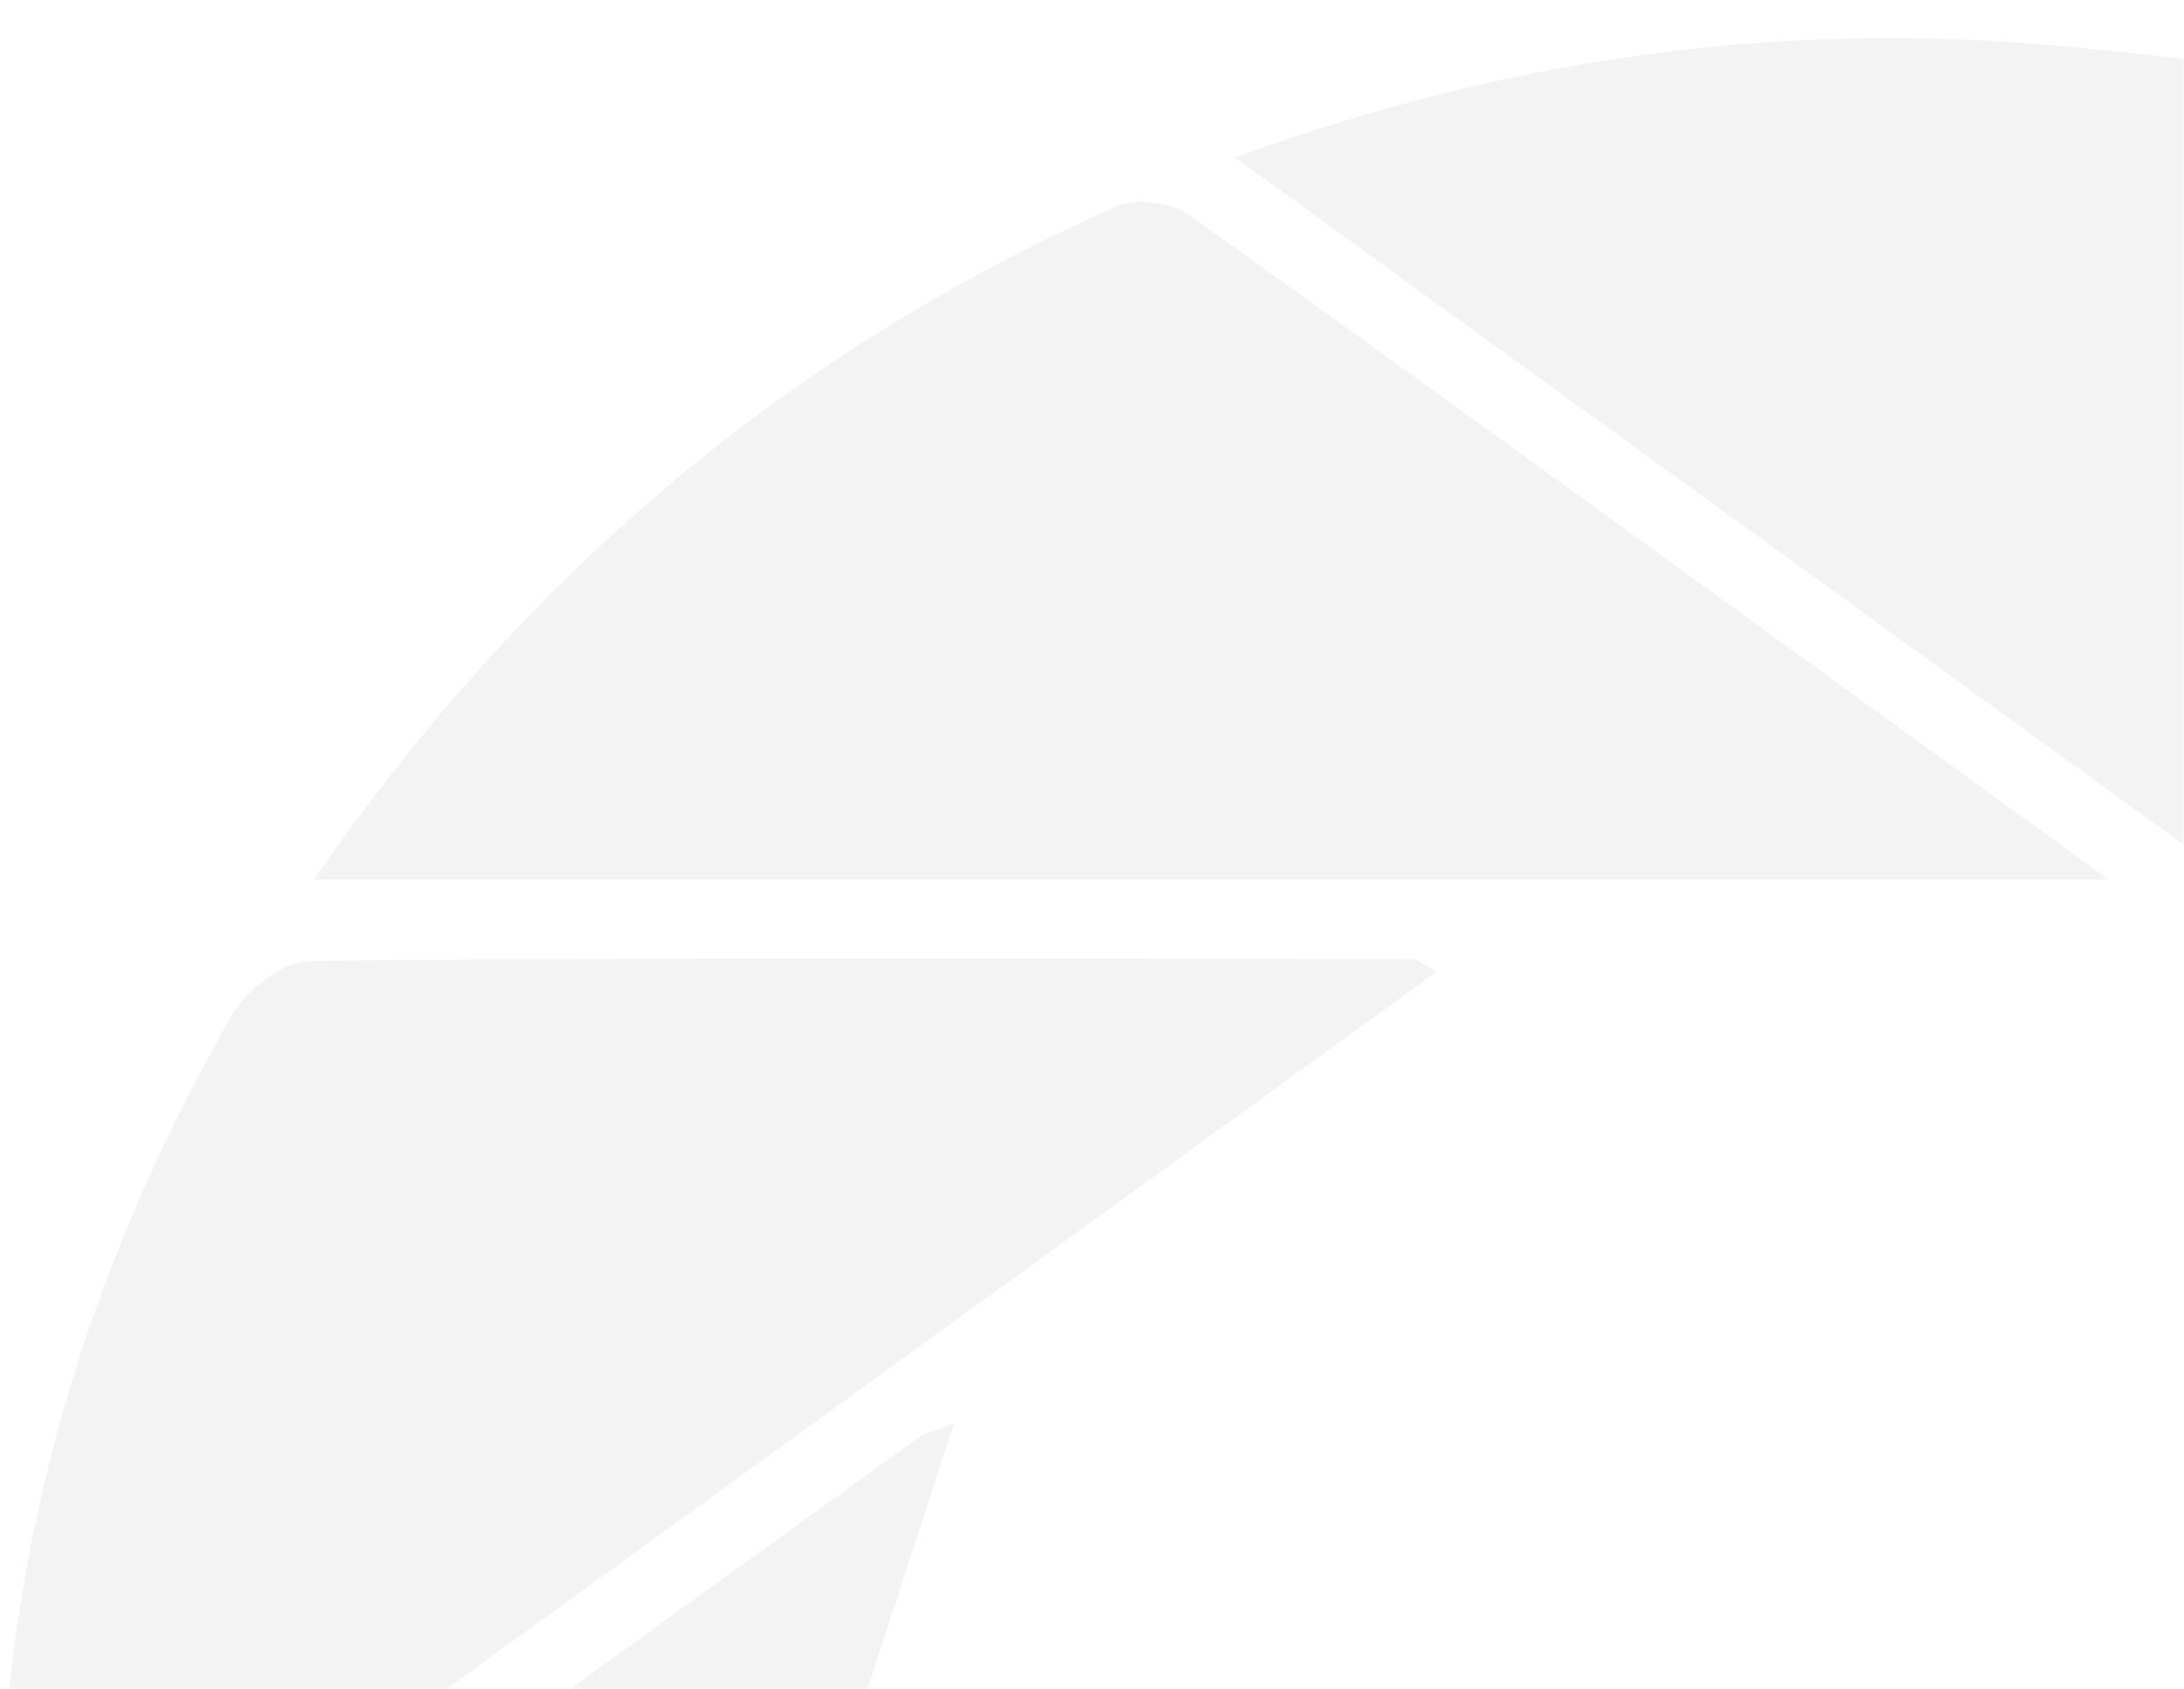
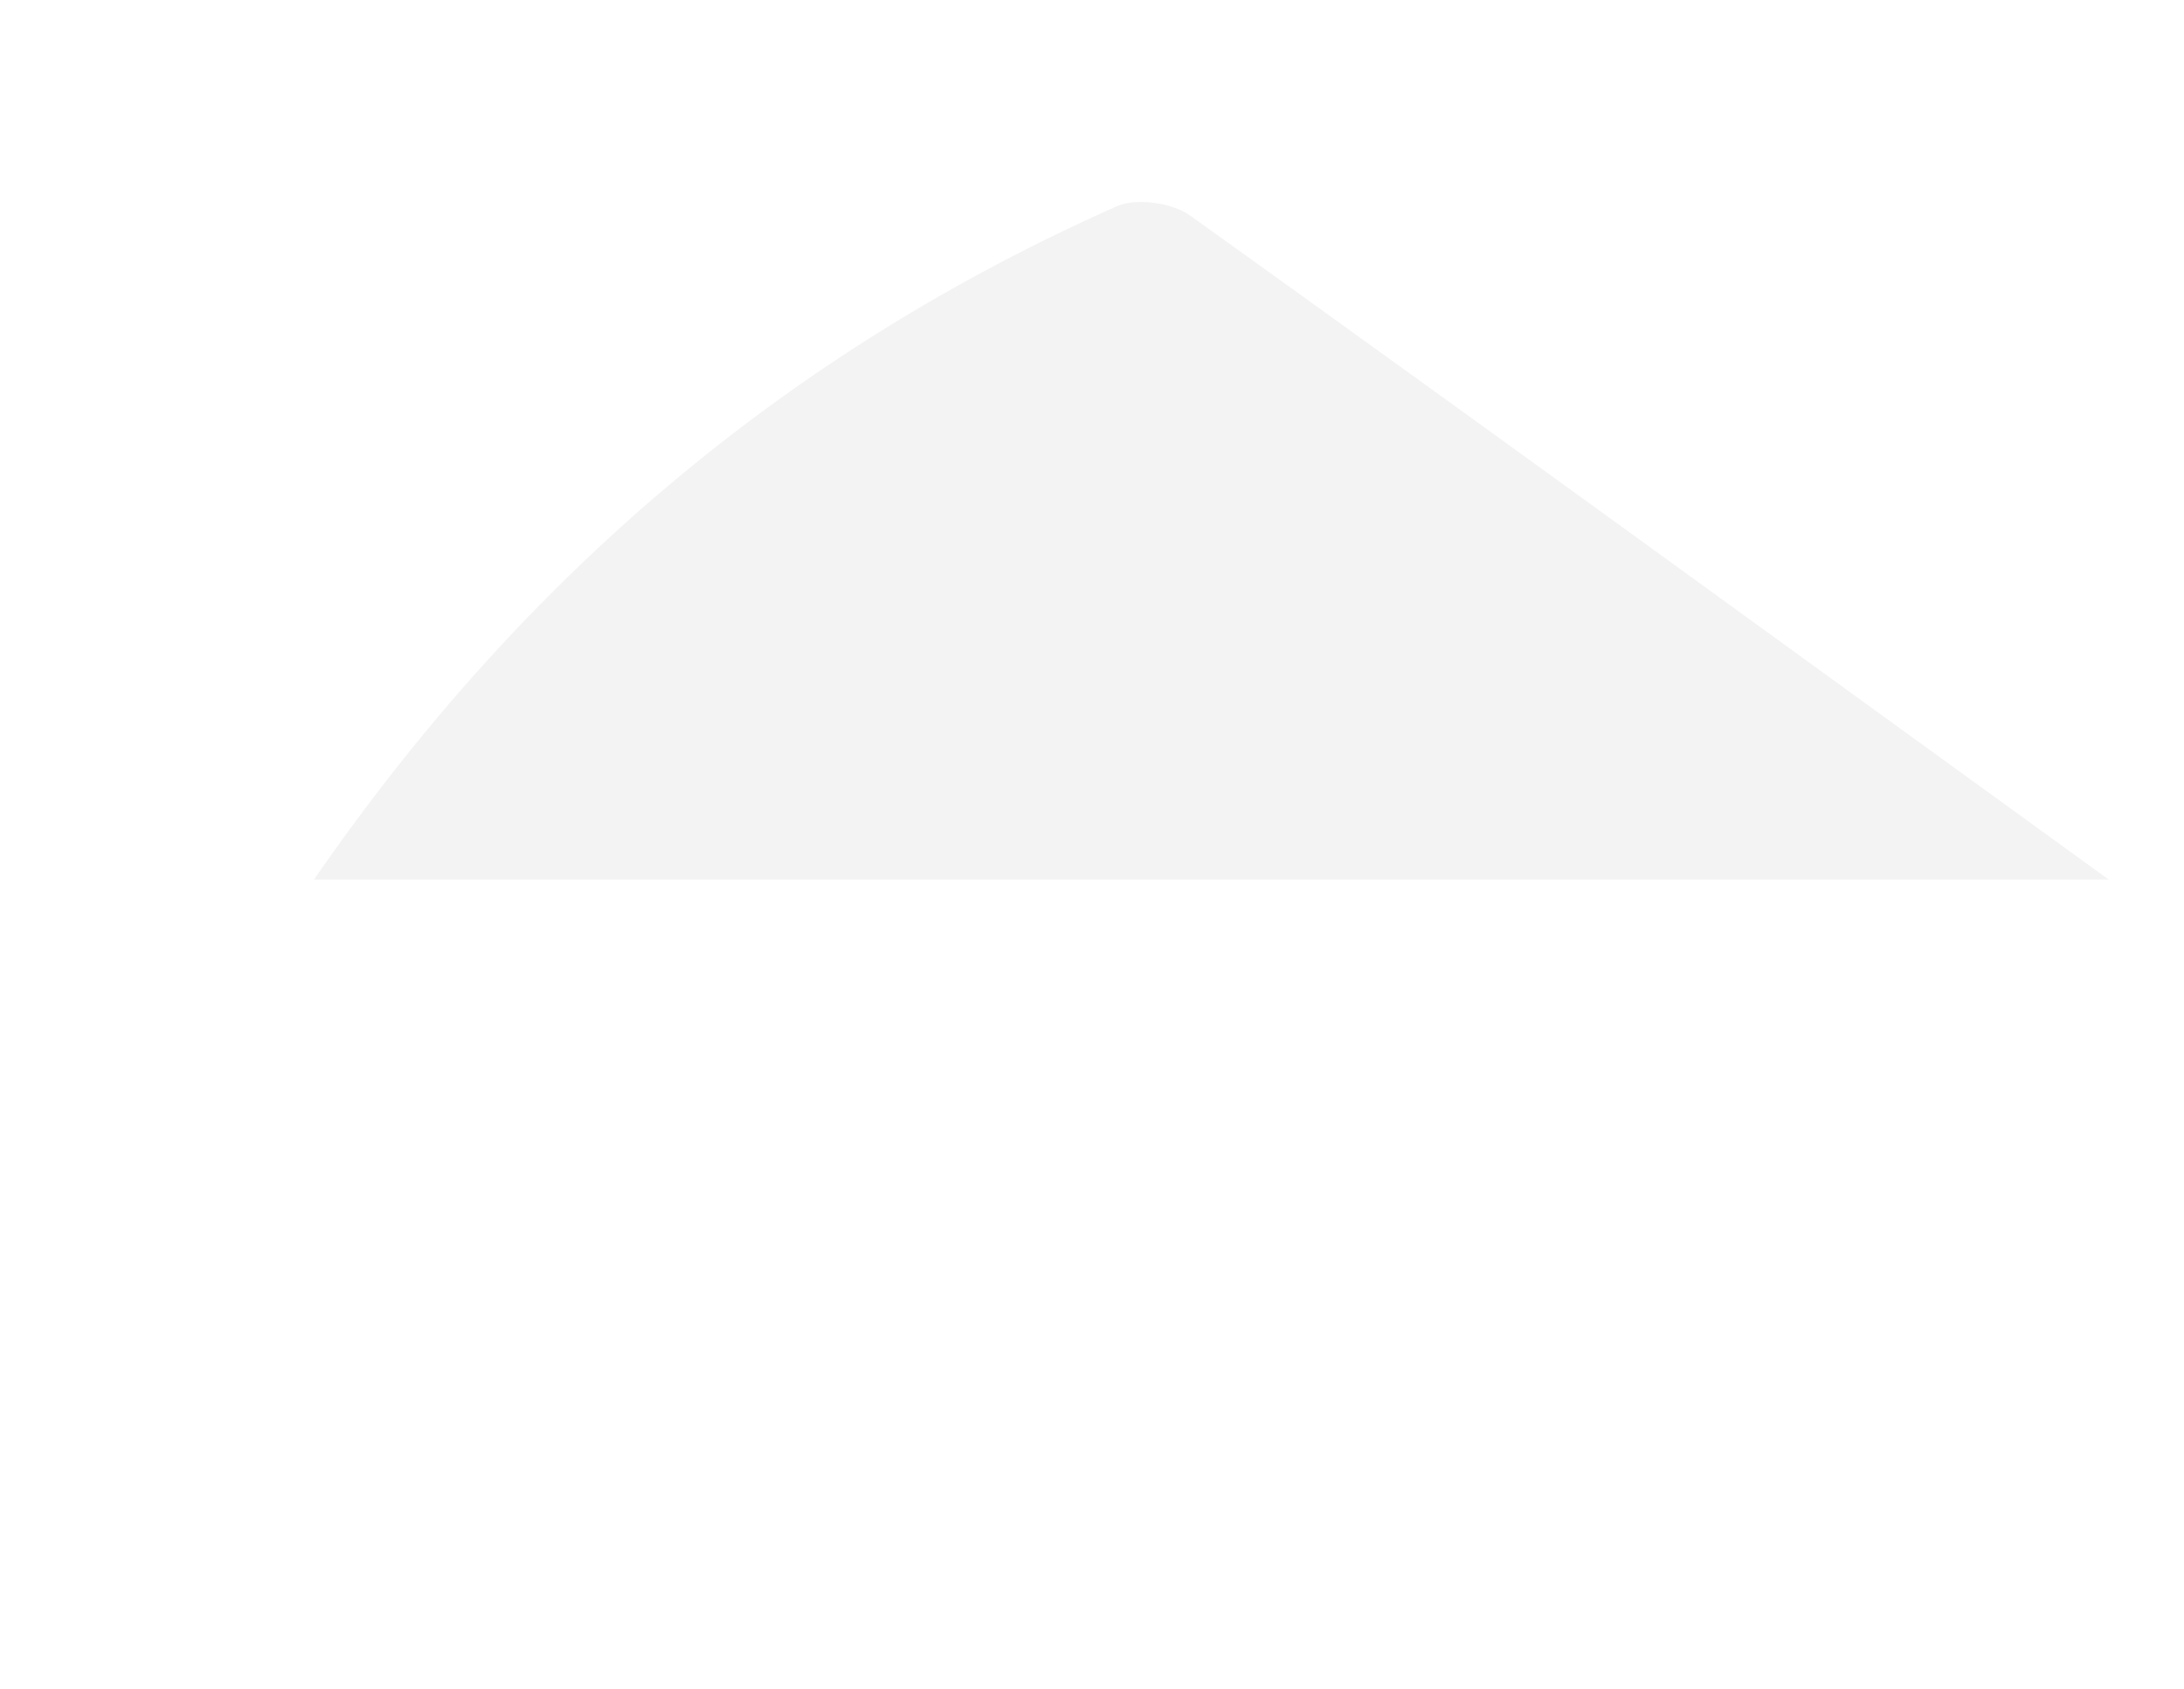
<svg xmlns="http://www.w3.org/2000/svg" width="401" height="310" viewBox="0 0 401 310" fill="none">
  <mask id="mask0_94_1323" style="mask-type:alpha" maskUnits="userSpaceOnUse" x="0" y="0" width="401" height="310">
    <rect width="401" height="310" fill="#D9D9D9" />
  </mask>
  <g mask="url(#mask0_94_1323)">
    <path d="M57.646 161.465C96.317 105.462 144.765 64.647 204.978 37.897C208.611 36.257 215.186 37.206 218.474 39.536C274.015 79.316 329.21 119.528 387.174 161.465H57.733" fill="black" fill-opacity="0.05" />
-     <path d="M263.893 178.296C175.39 242.41 88.444 305.402 1.412 368.394C-0.059 367.963 -1.529 367.445 -3 367.013C-0.924 343.629 -0.059 319.985 3.402 296.773C9.285 257.683 22.781 220.837 42.506 186.494C45.188 181.748 52.022 176.398 57.04 176.398C124.434 175.708 191.914 175.966 259.307 176.053C260.086 176.053 260.951 176.829 263.806 178.296" fill="black" fill-opacity="0.05" />
-     <path d="M226.778 28.929C278.859 9.859 329.555 3.56 381.55 8.737C426.883 13.224 426.883 13.742 440.898 56.801C457.335 107.108 473.686 157.502 490.037 207.809C491.248 211.606 492.2 215.403 494.19 222.565C404.216 157.416 316.838 94.165 226.778 28.929Z" fill="black" fill-opacity="0.05" />
-     <path d="M175.131 261.392C141.218 365.458 107.91 467.712 73.651 572.986C67.509 564.703 62.837 558.921 58.684 552.708C26.675 505.421 6.863 453.561 0.894 396.695C0.375 391.777 2.884 384.269 6.604 381.508C60.415 341.901 114.658 302.811 168.902 263.722C169.94 262.945 171.411 262.772 175.131 261.392Z" fill="black" fill-opacity="0.05" />
  </g>
</svg>